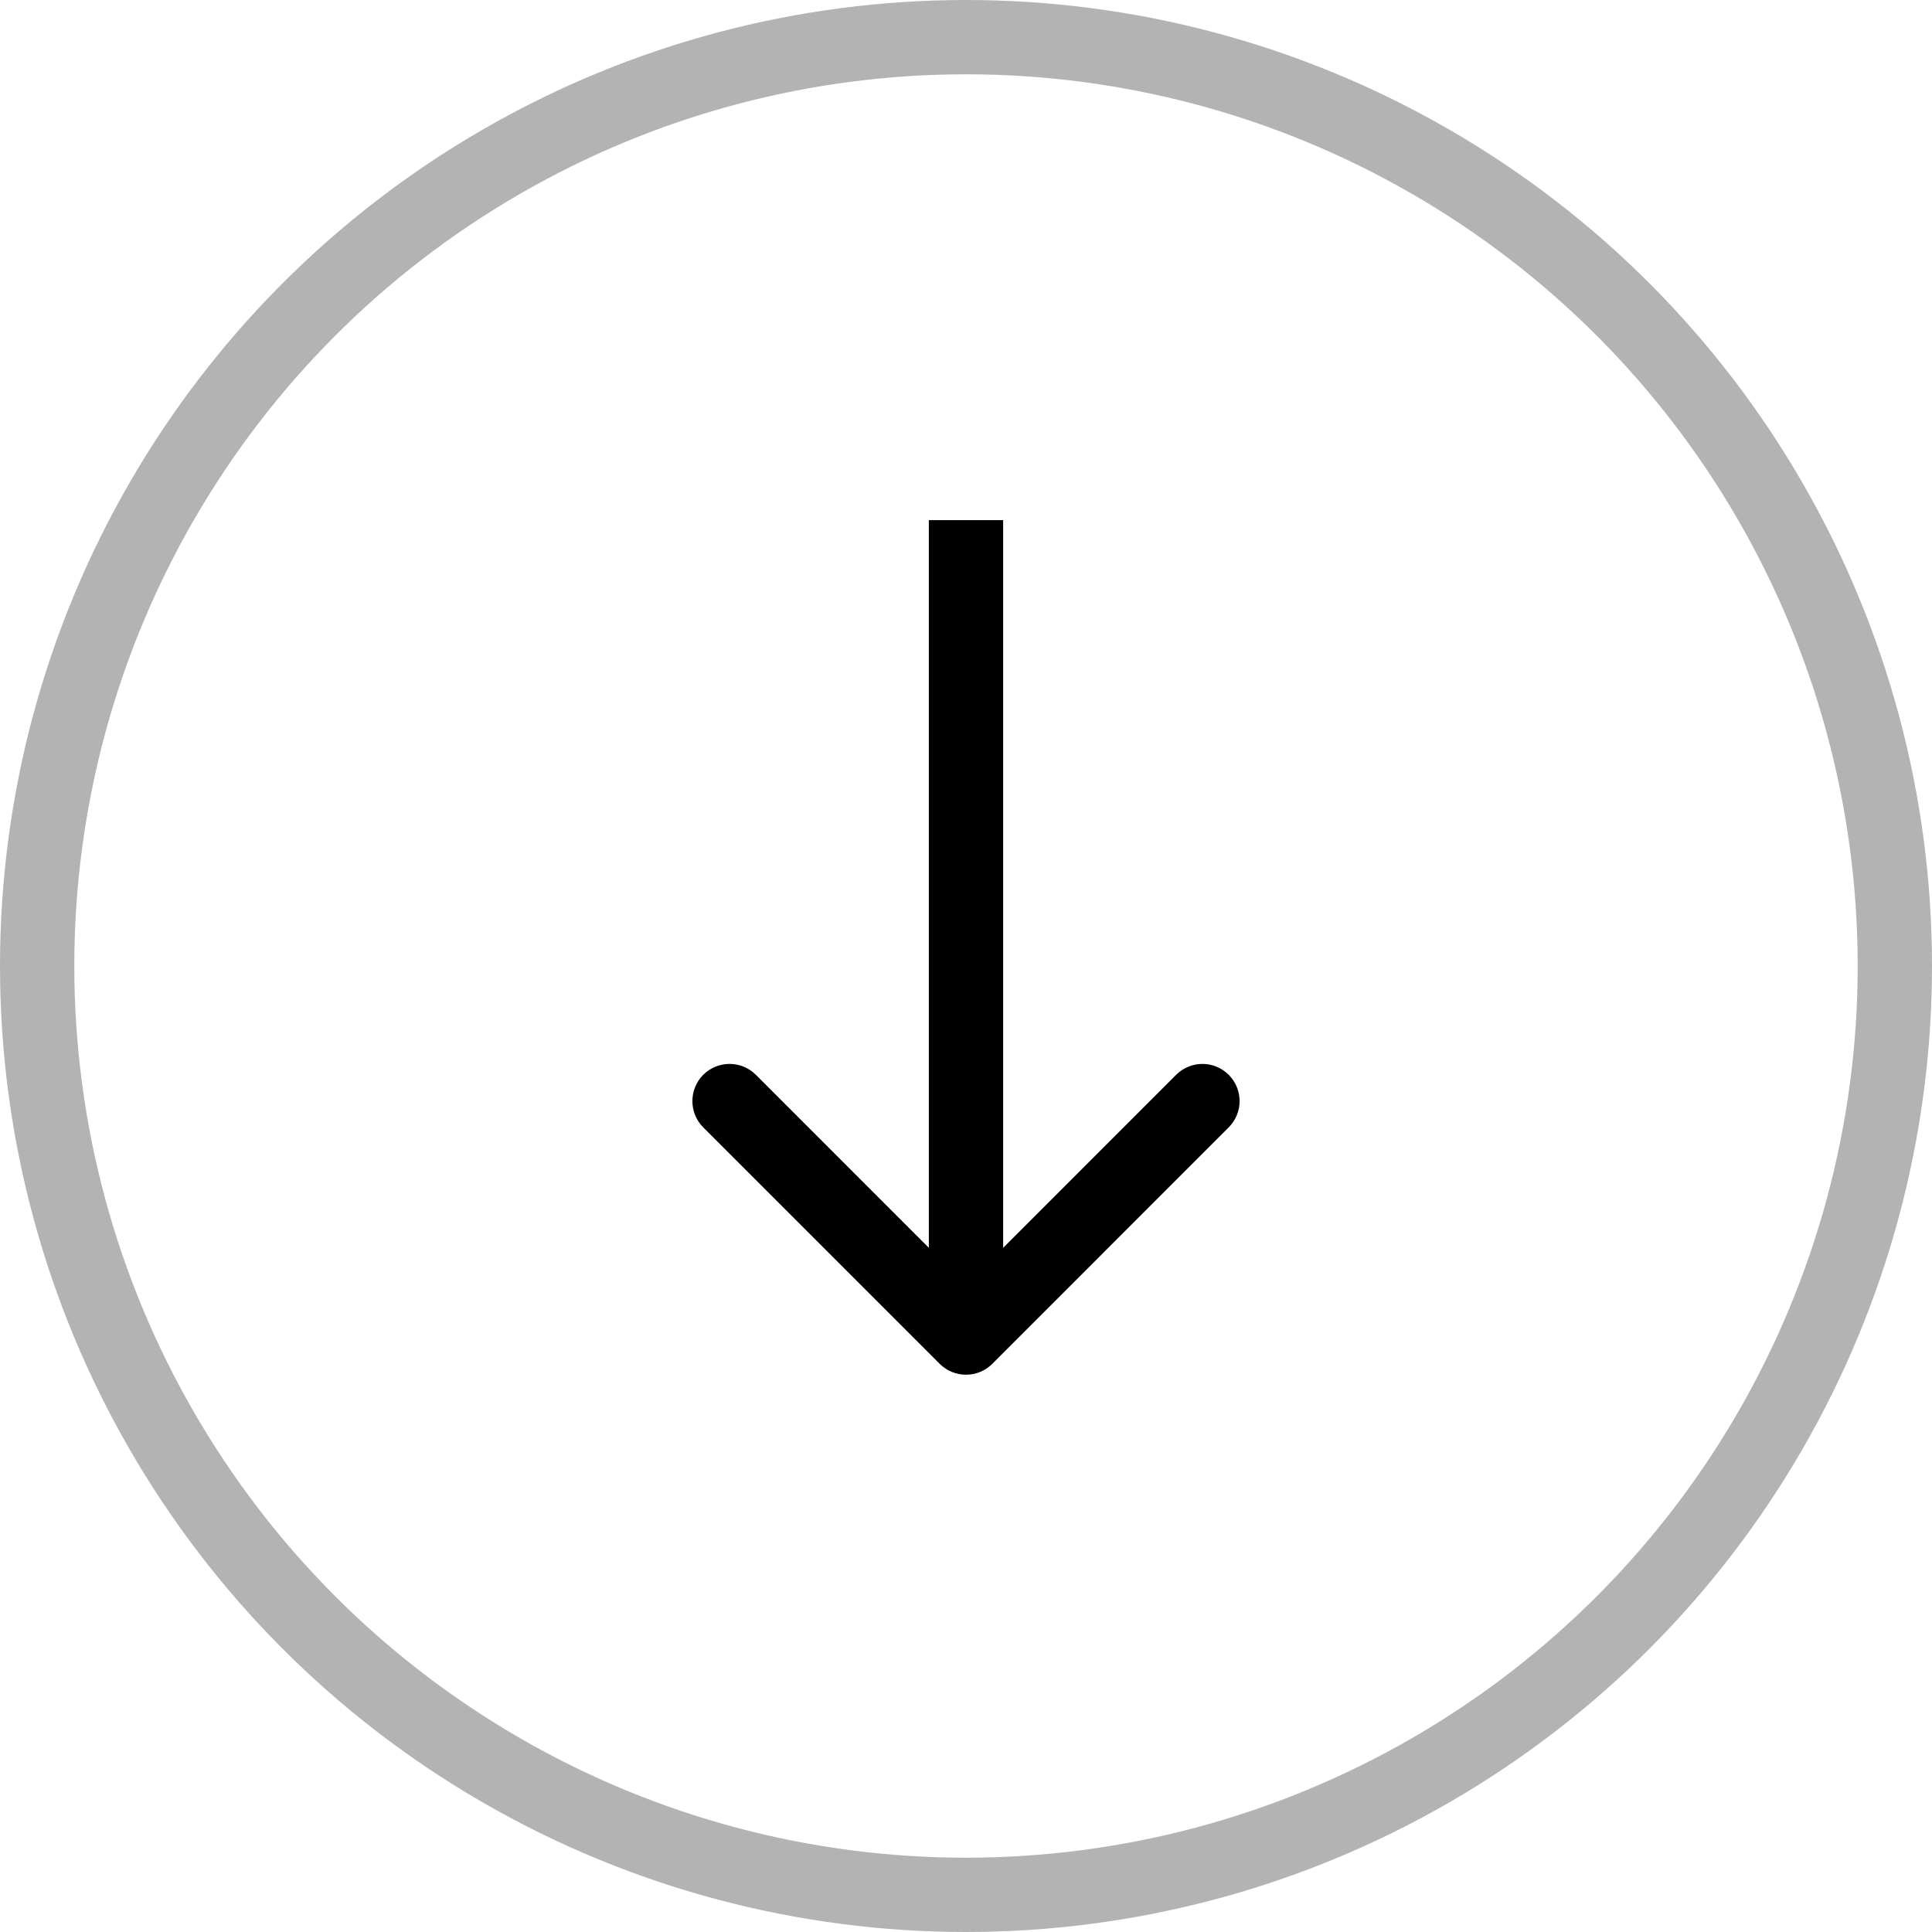
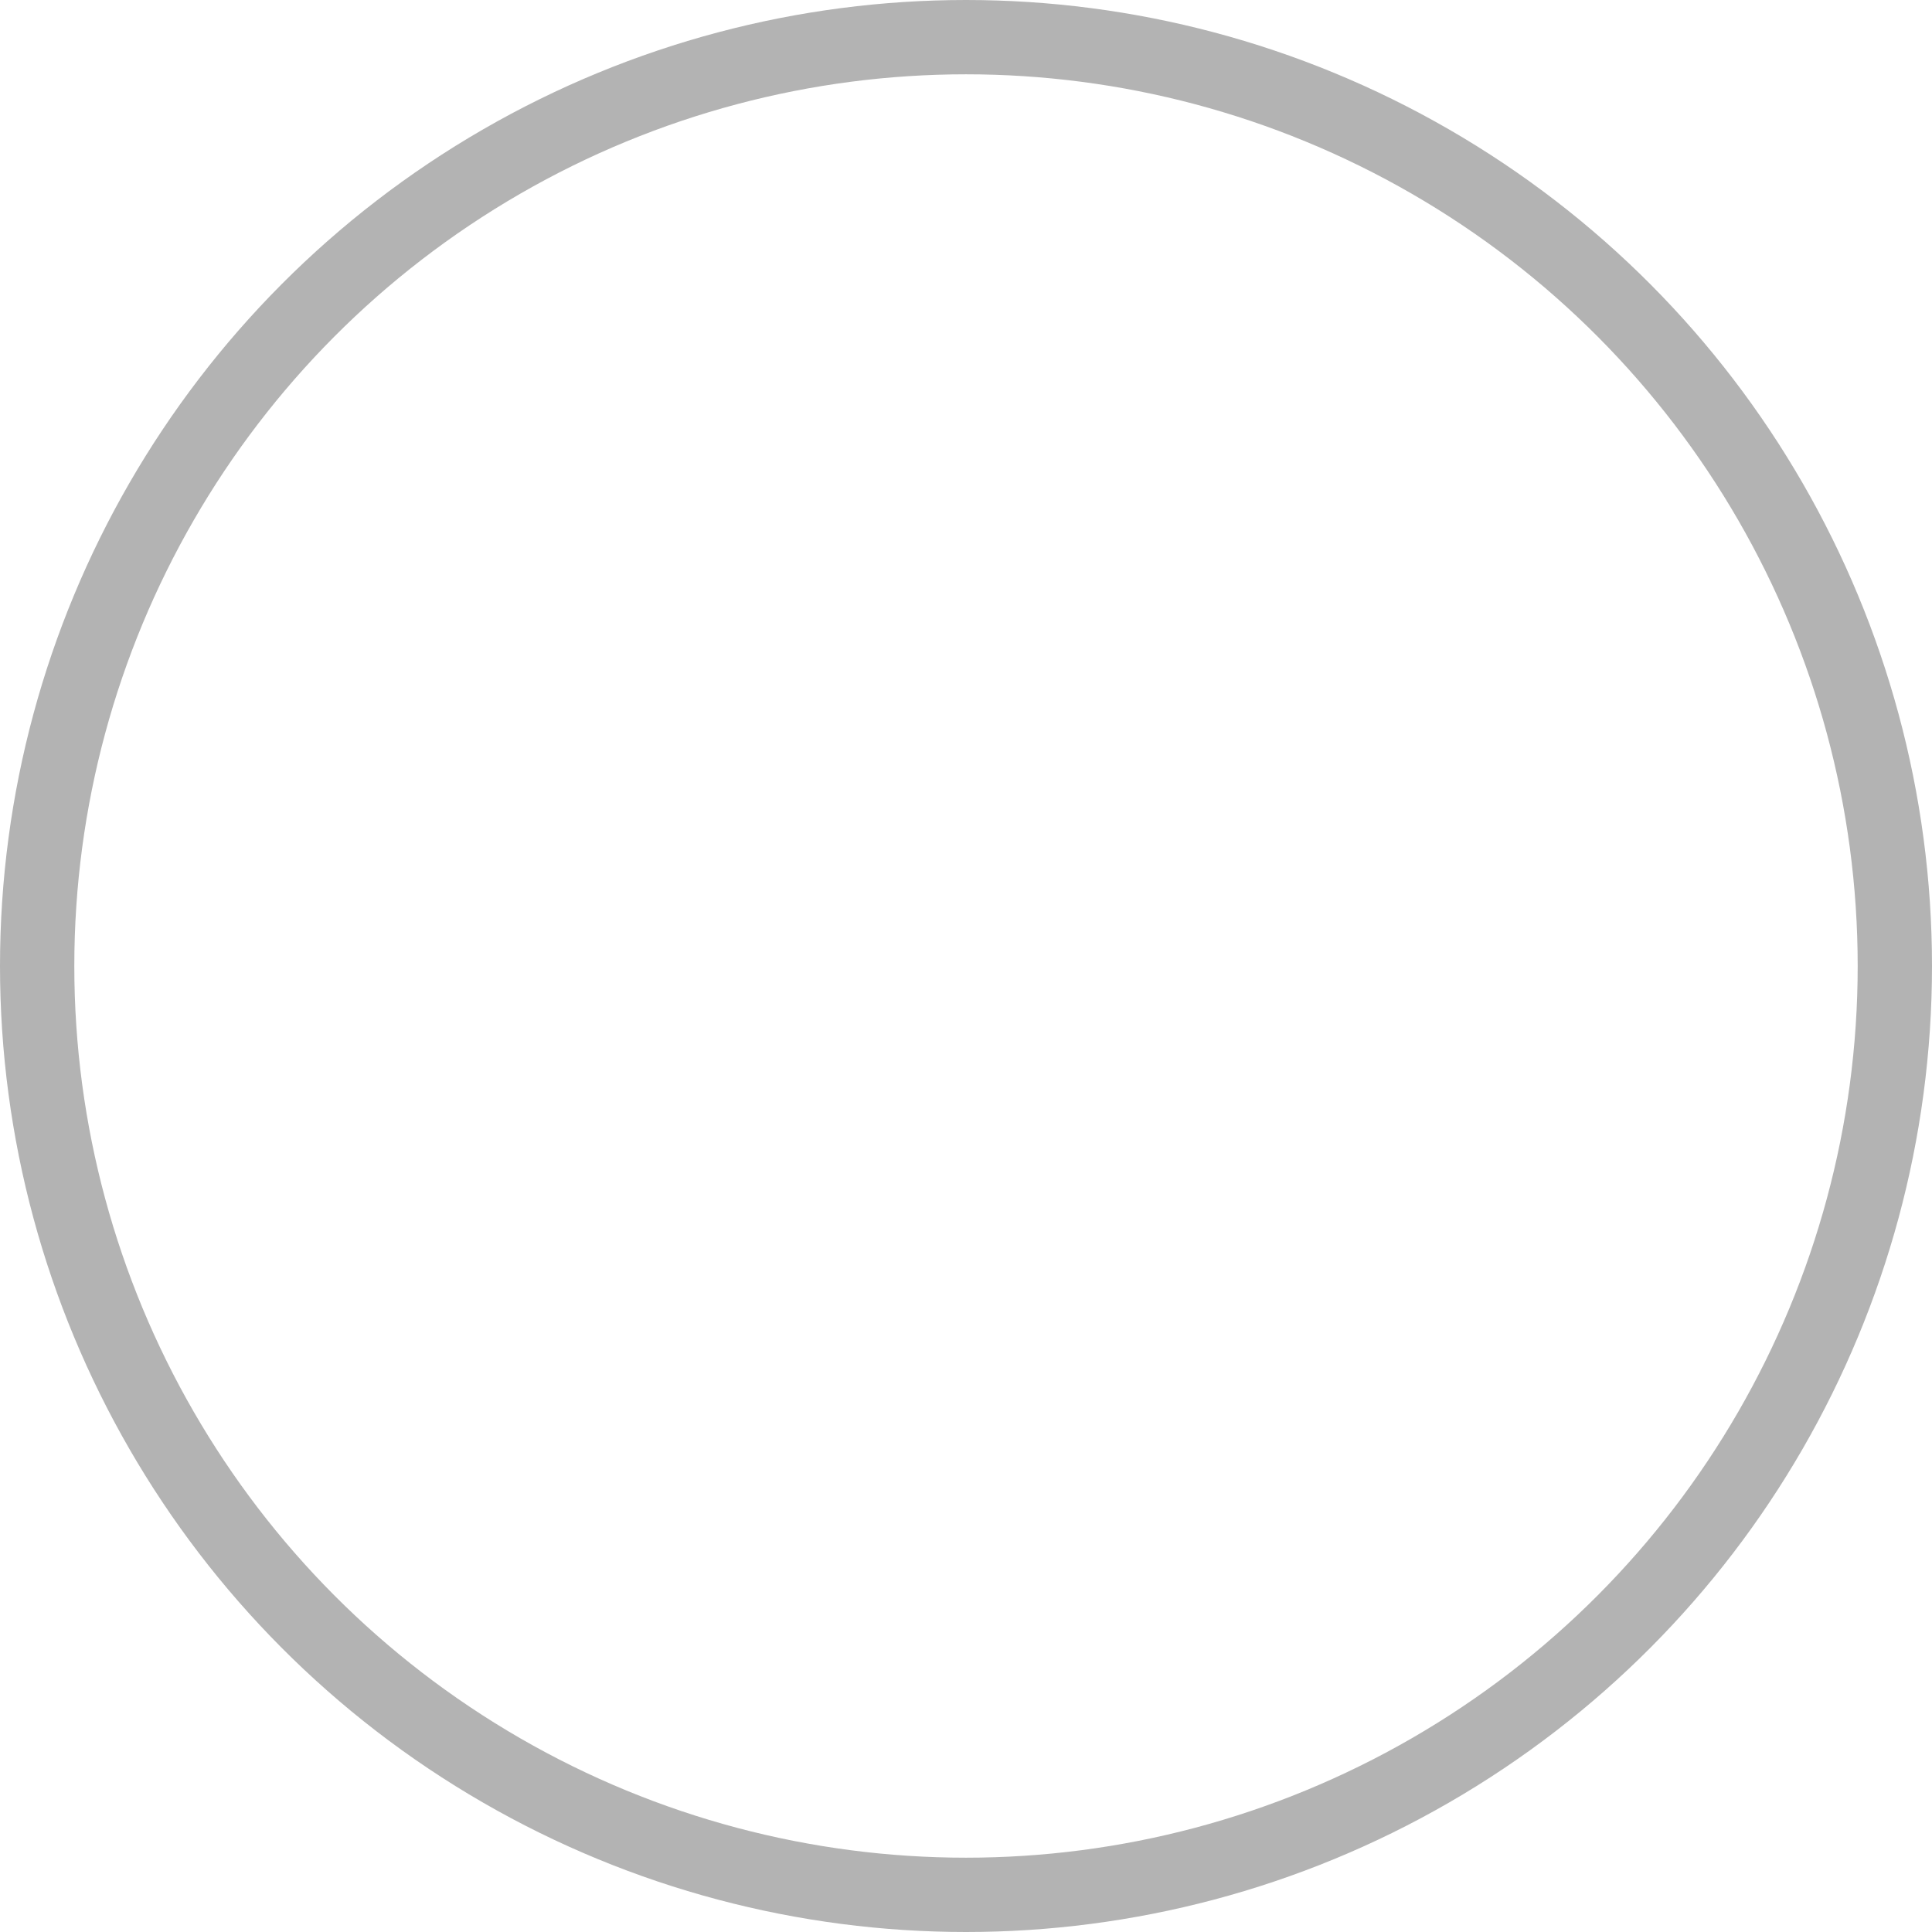
<svg xmlns="http://www.w3.org/2000/svg" width="26" height="26" viewBox="0 0 26 26" fill="none">
  <circle cx="13" cy="13" r="12.5" stroke="black" stroke-opacity="0.3" />
-   <path d="M13.354 18.354C13.158 18.549 12.842 18.549 12.646 18.354L9.464 15.172C9.269 14.976 9.269 14.66 9.464 14.464C9.66 14.269 9.976 14.269 10.172 14.464L13 17.293L15.828 14.464C16.024 14.269 16.34 14.269 16.535 14.464C16.731 14.66 16.731 14.976 16.535 15.172L13.354 18.354ZM13.5 7L13.5 18L12.5 18L12.5 7L13.5 7Z" fill="black" />
</svg>